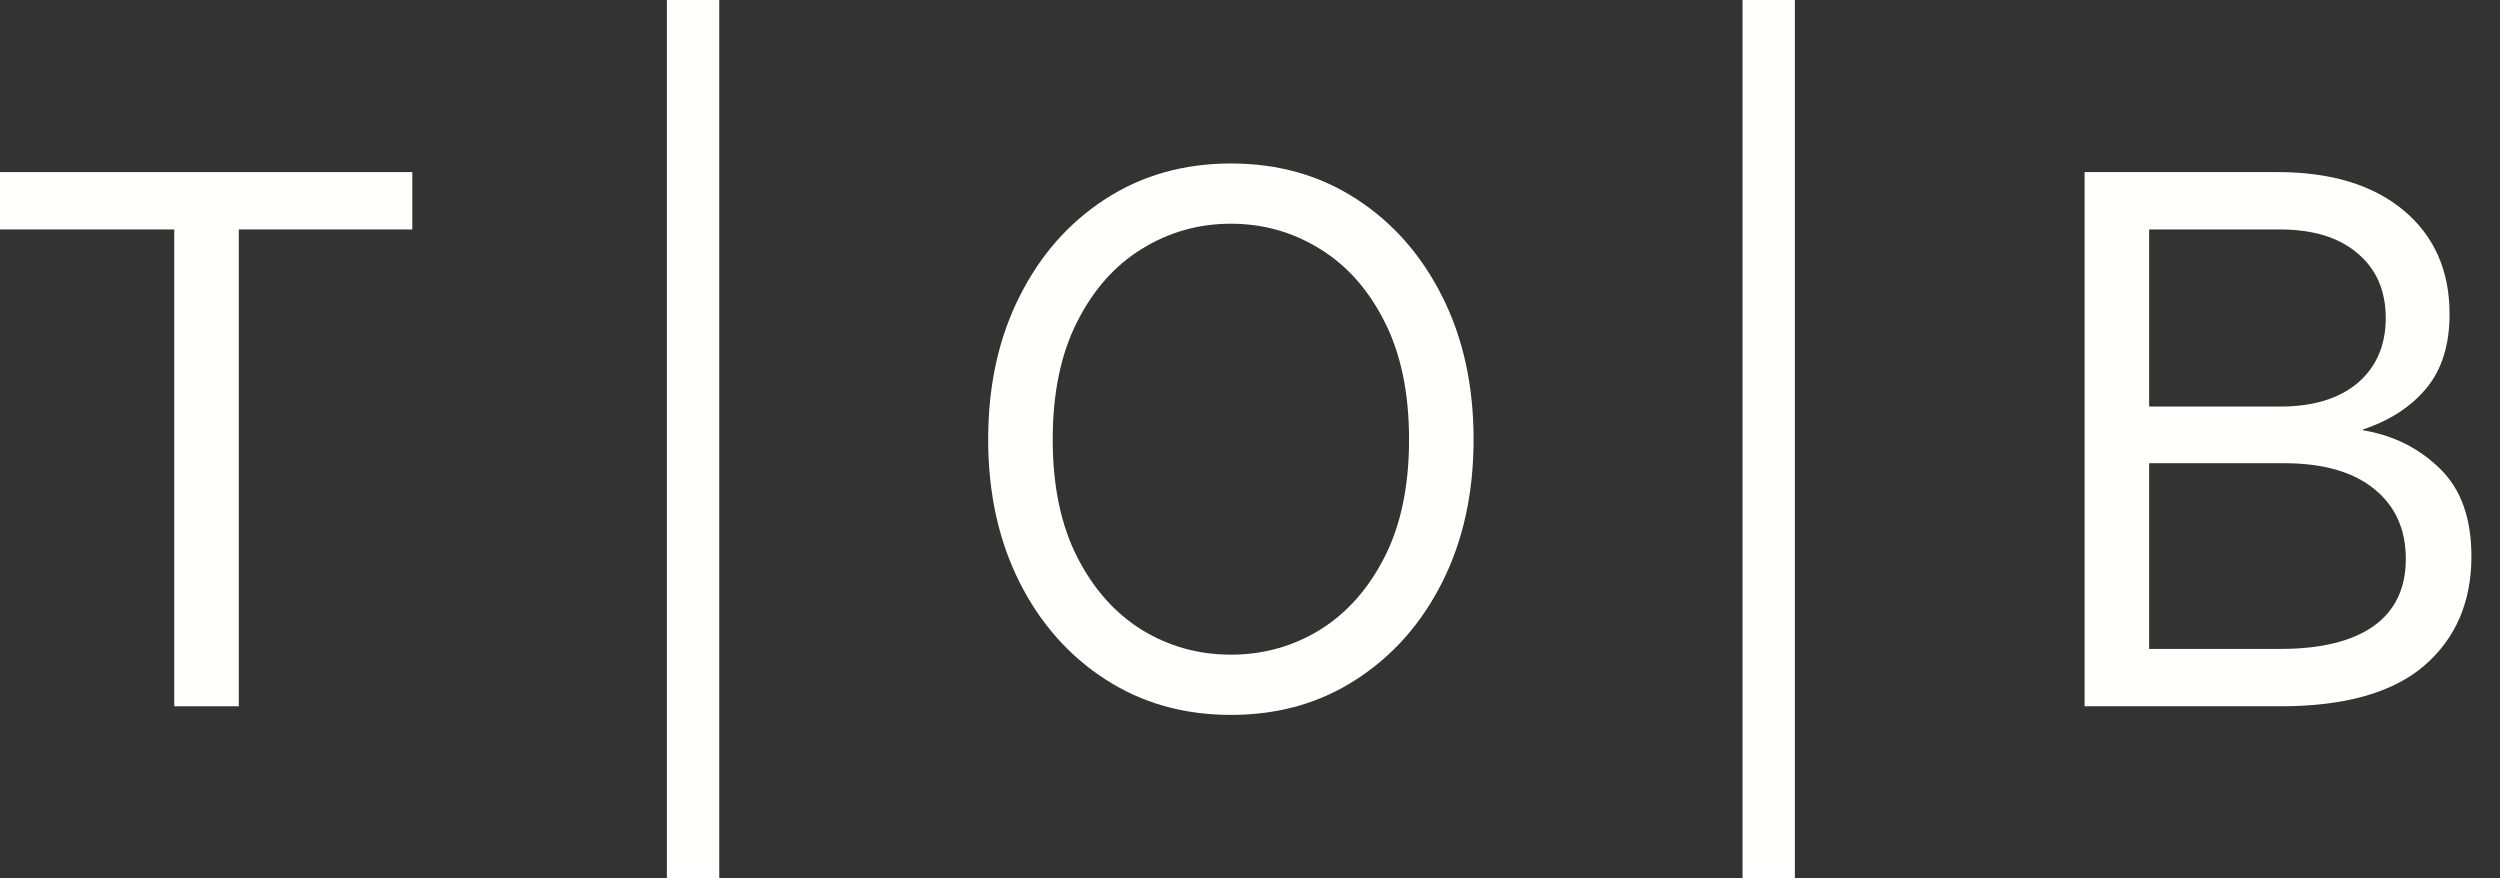
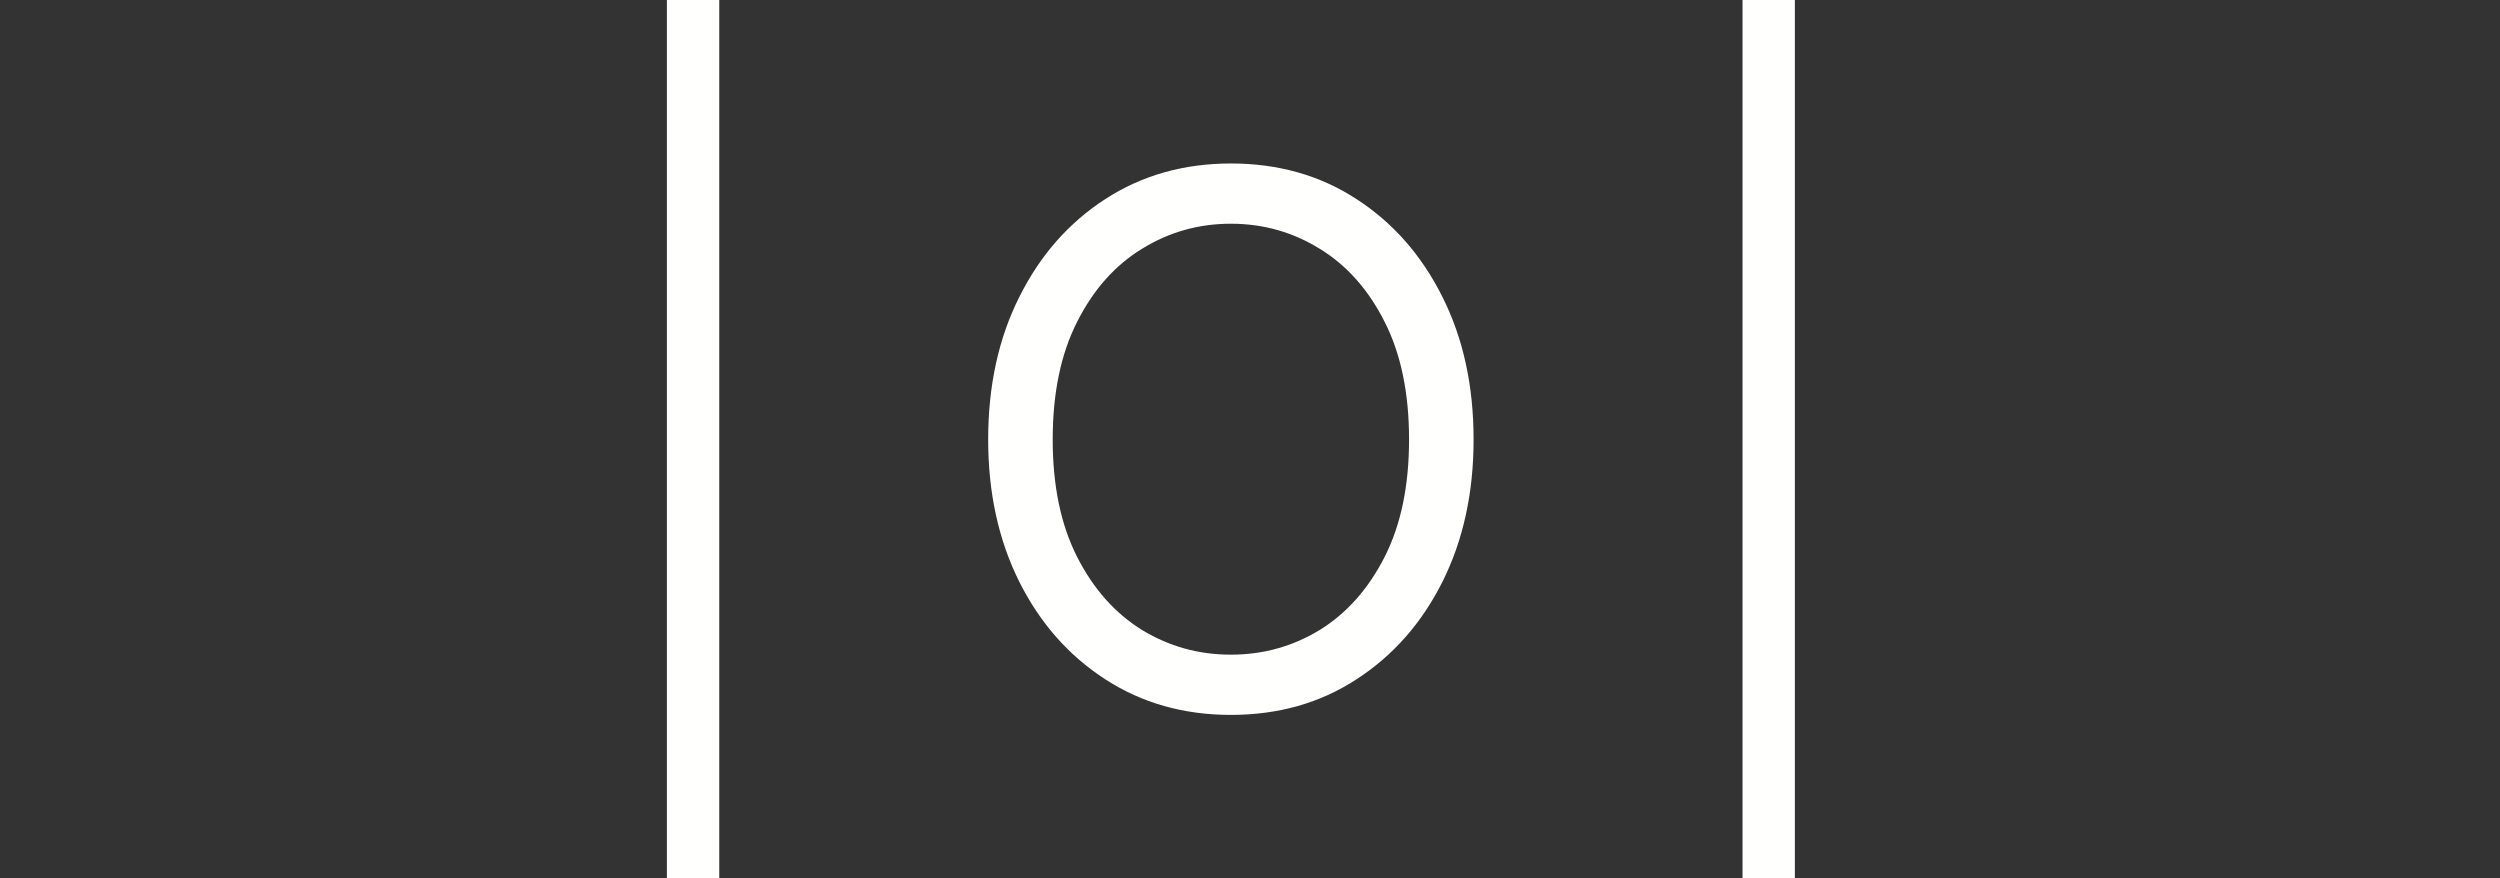
<svg xmlns="http://www.w3.org/2000/svg" width="74" height="26" viewBox="0 0 74 26" fill="none">
  <rect x="0" y="0" width="74" height="26" fill="#333333" stroke="none" />
-   <path d="M61.704 20.906V5.094H67.413C68.998 5.094 70.243 5.473 71.149 6.229C72.054 6.987 72.507 8.009 72.507 9.296C72.507 10.202 72.281 10.931 71.828 11.483C71.375 12.034 70.745 12.445 69.939 12.714V12.735C70.837 12.883 71.598 13.262 72.221 13.87C72.843 14.472 73.154 15.338 73.154 16.47C73.154 17.822 72.687 18.901 71.754 19.707C70.82 20.506 69.401 20.906 67.498 20.906H61.704ZM63.614 19.208H67.498C68.694 19.208 69.61 18.985 70.247 18.54C70.89 18.087 71.212 17.422 71.212 16.545C71.212 15.667 70.901 14.977 70.278 14.475C69.656 13.966 68.764 13.711 67.604 13.711H63.614V19.208ZM63.614 12.034H67.487C68.471 12.034 69.238 11.801 69.79 11.334C70.342 10.86 70.618 10.22 70.618 9.413C70.618 8.607 70.342 7.97 69.79 7.503C69.238 7.029 68.471 6.792 67.487 6.792H63.614V12.034Z" fill="#FFFFFE" />
  <path d="M53.128 0V26H51.579V0H53.128Z" fill="#FFFFFE" />
  <path d="M36.434 21.161C35.04 21.161 33.802 20.811 32.72 20.11C31.637 19.41 30.788 18.448 30.173 17.224C29.557 15.993 29.25 14.588 29.25 13.011C29.25 11.419 29.557 10.011 30.173 8.787C30.788 7.556 31.637 6.59 32.72 5.89C33.802 5.19 35.04 4.839 36.434 4.839C37.835 4.839 39.073 5.19 40.148 5.89C41.231 6.59 42.08 7.556 42.695 8.787C43.311 10.011 43.618 11.419 43.618 13.011C43.618 14.588 43.311 15.993 42.695 17.224C42.08 18.448 41.231 19.41 40.148 20.11C39.073 20.811 37.835 21.161 36.434 21.161ZM36.434 19.378C37.389 19.378 38.266 19.134 39.066 18.646C39.865 18.151 40.506 17.429 40.987 16.481C41.468 15.533 41.708 14.376 41.708 13.011C41.708 11.638 41.468 10.478 40.987 9.53C40.506 8.575 39.865 7.853 39.066 7.365C38.266 6.87 37.389 6.622 36.434 6.622C35.479 6.622 34.602 6.87 33.802 7.365C33.003 7.853 32.362 8.575 31.881 9.53C31.4 10.478 31.16 11.638 31.16 13.011C31.16 14.376 31.4 15.533 31.881 16.481C32.362 17.429 33.003 18.151 33.802 18.646C34.602 19.134 35.479 19.378 36.434 19.378Z" fill="#FFFFFE" />
  <path d="M21.29 0V26H19.74V0H21.29Z" fill="#FFFFFE" />
-   <path d="M0 6.792V5.094H12.204V6.792H7.068V20.906H5.158V6.792H0Z" fill="#FFFFFE" />
</svg>